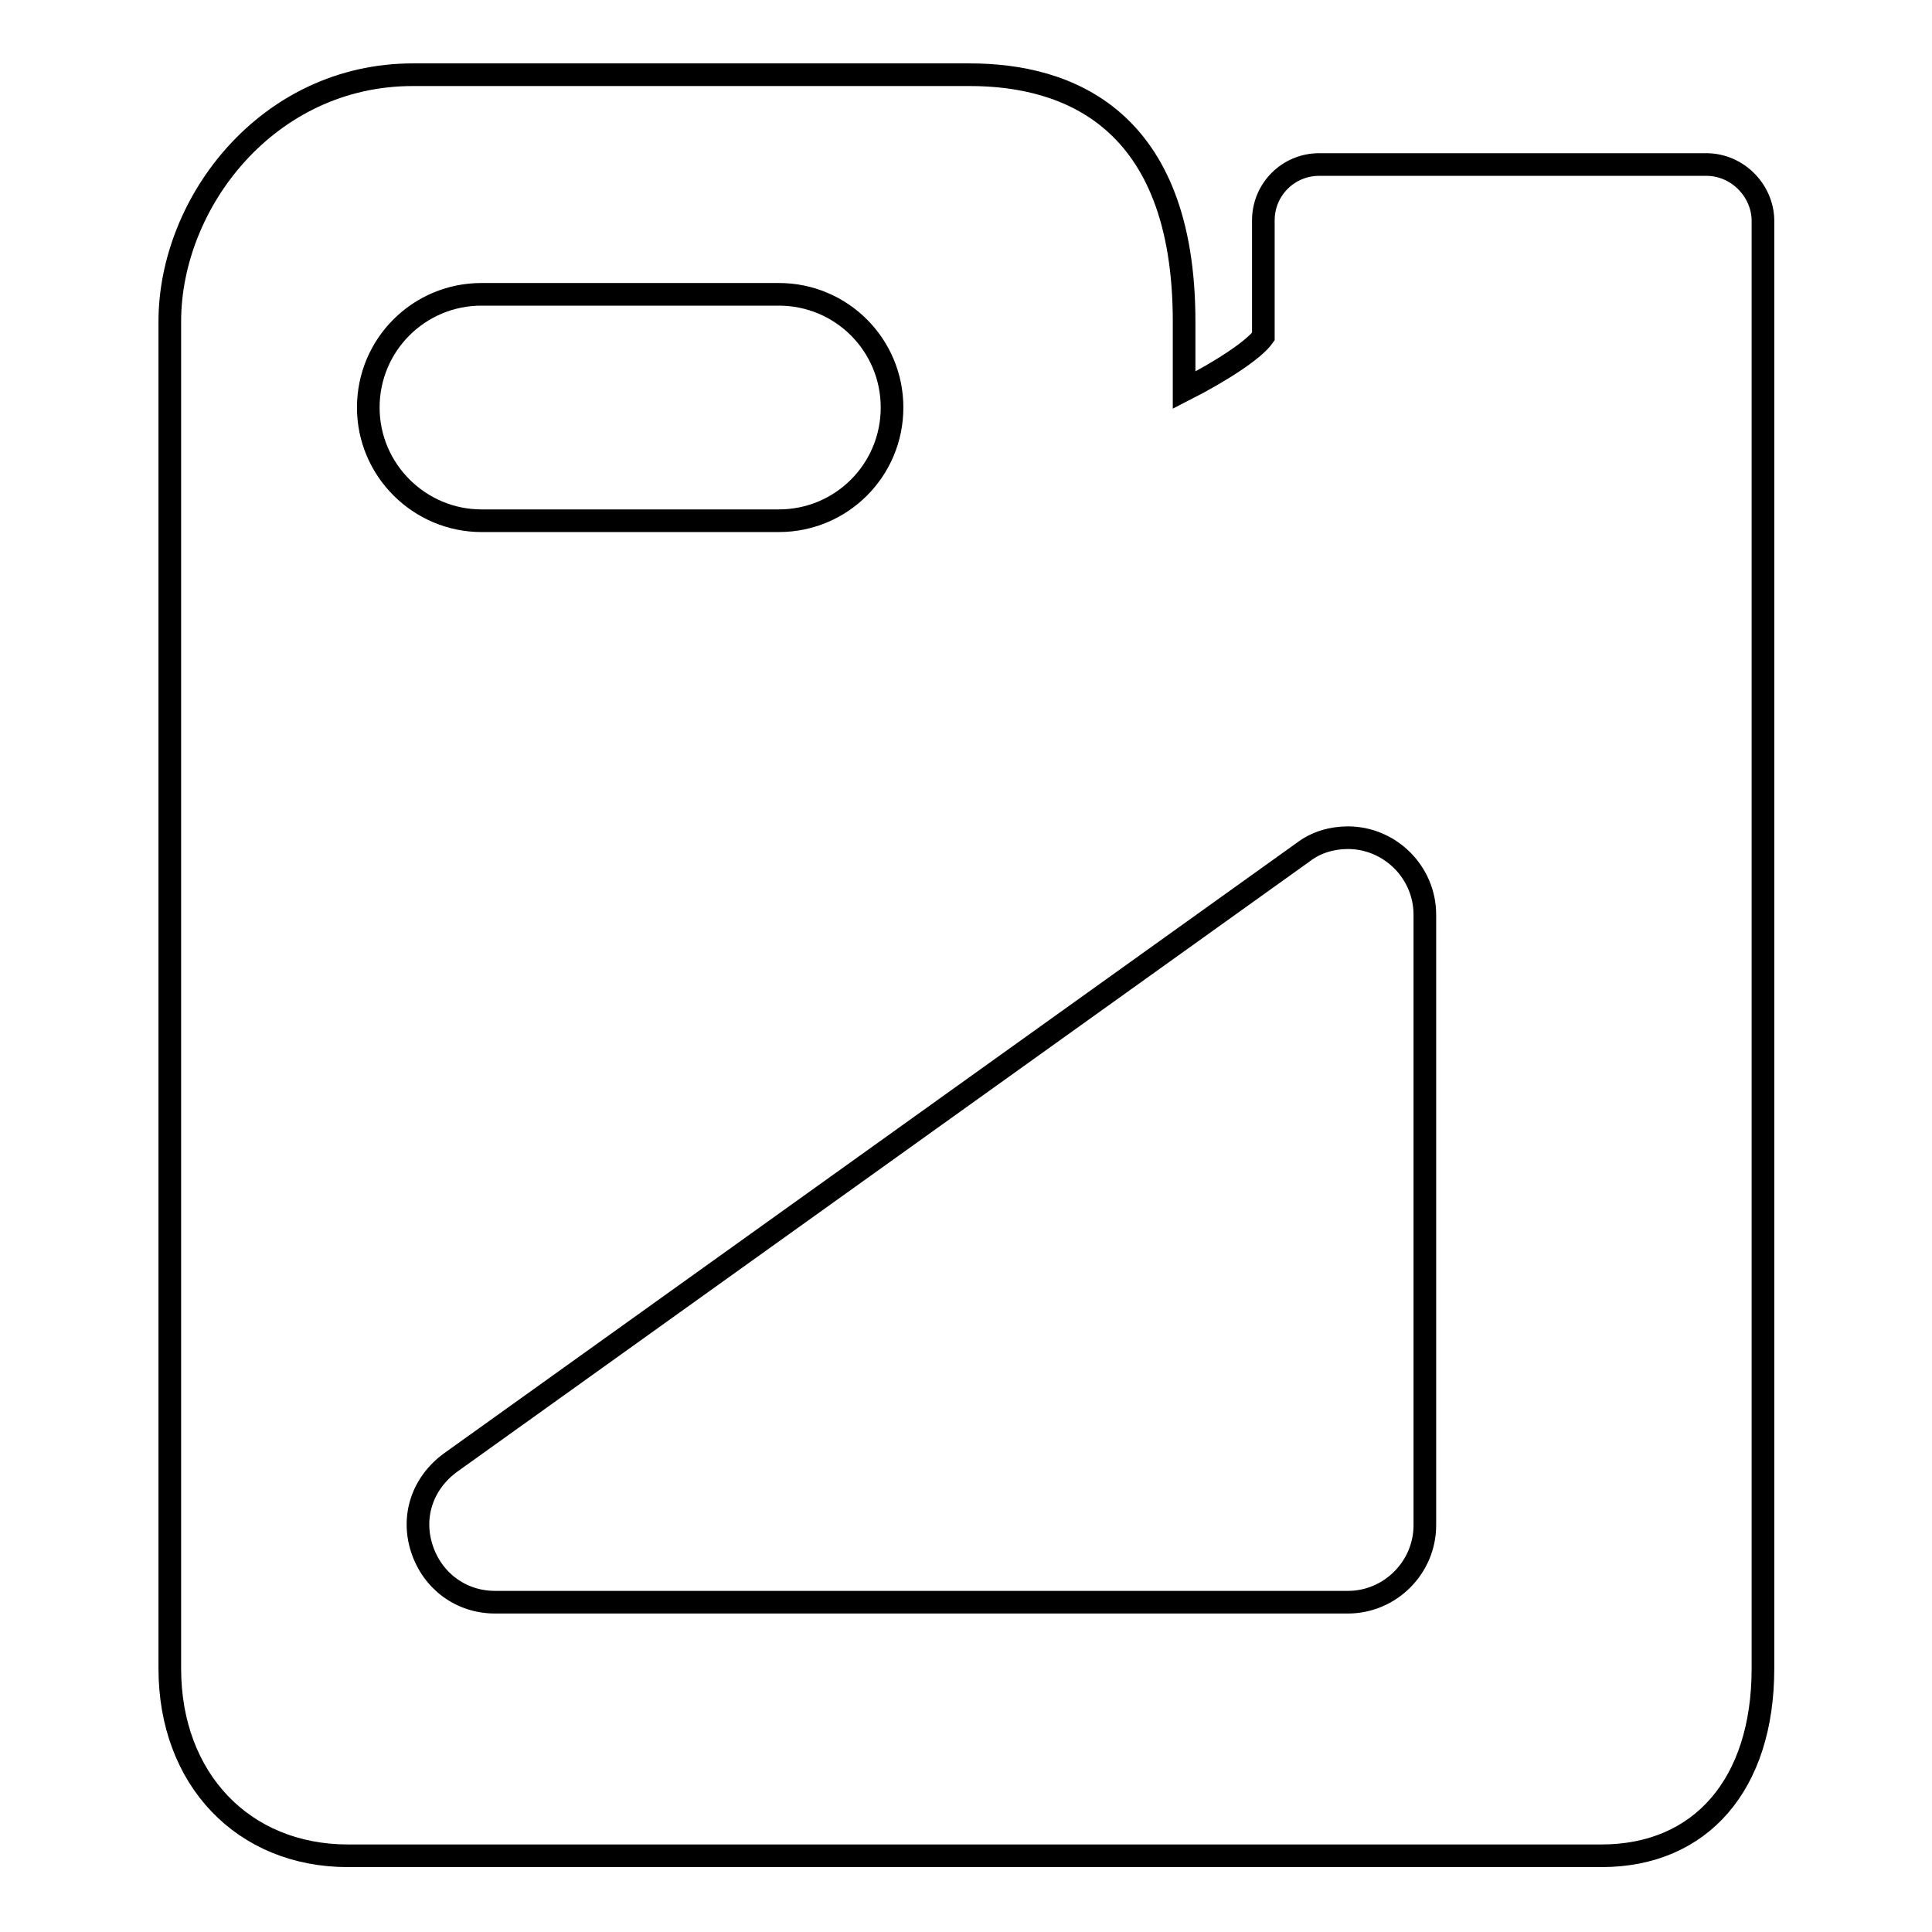
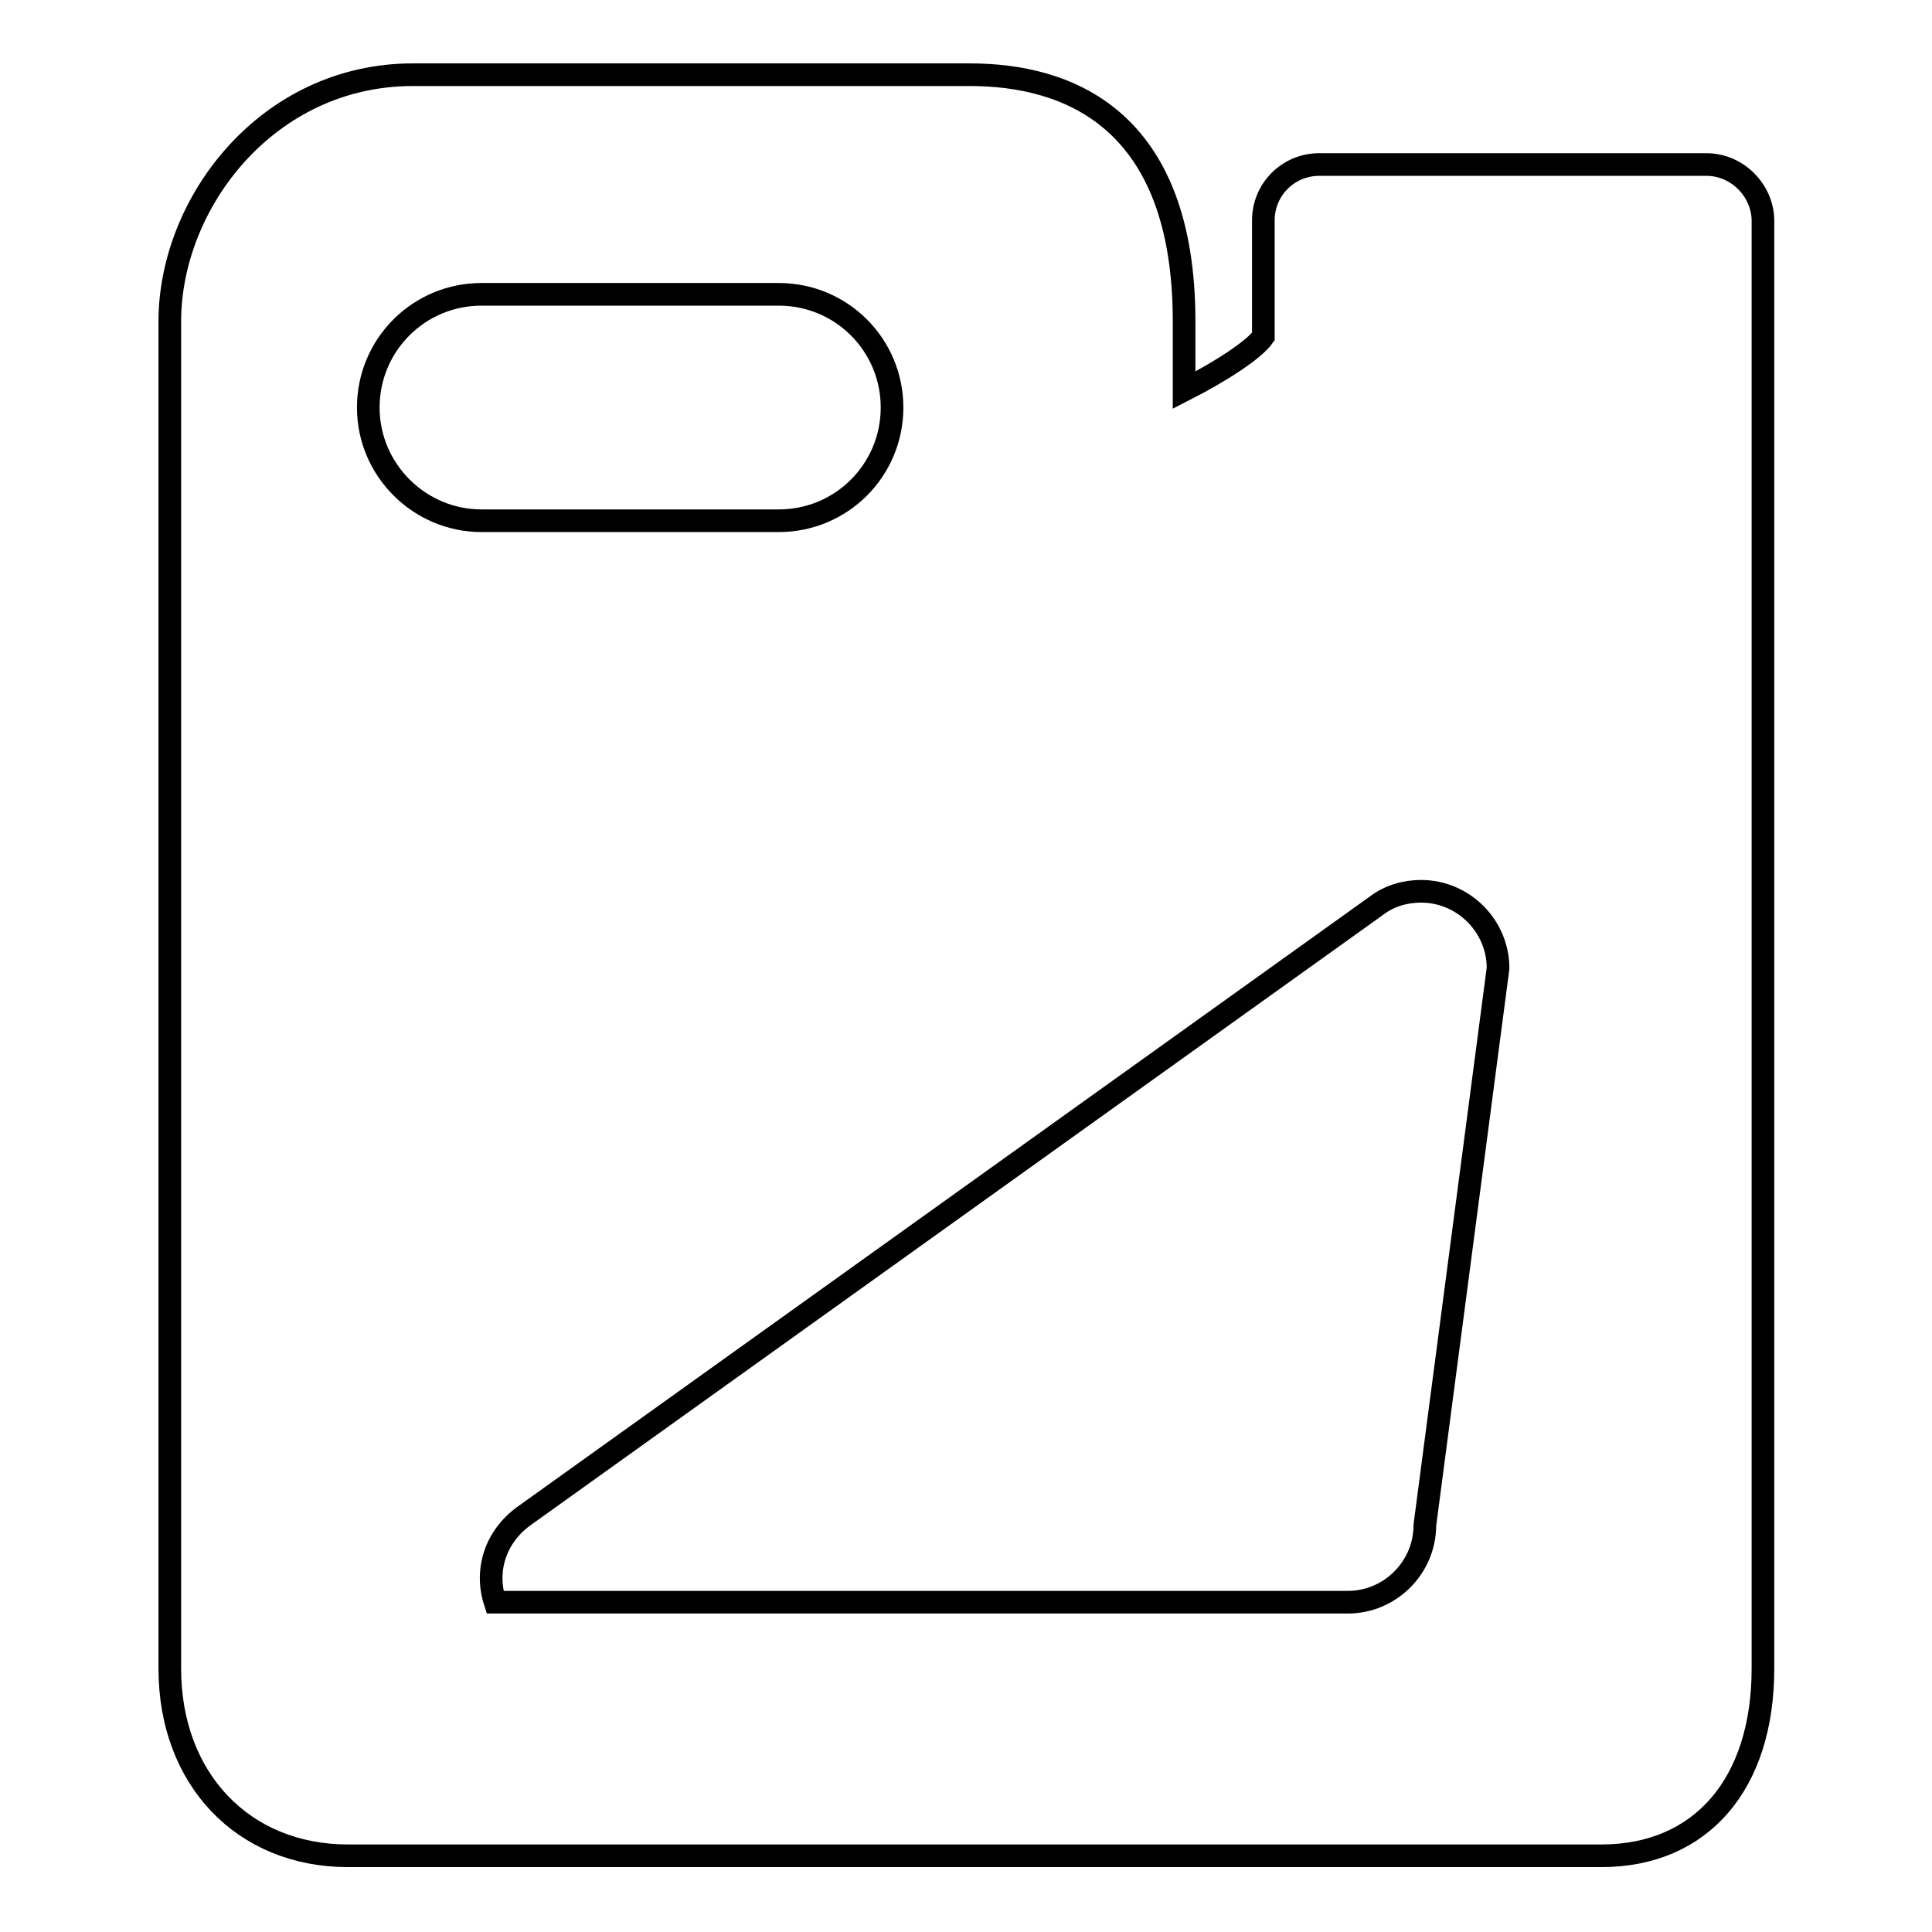
<svg xmlns="http://www.w3.org/2000/svg" version="1.1" x="0px" y="0px" viewBox="0 0 256 256" enable-background="new 0 0 256 256" xml:space="preserve">
  <g>
    <g>
-       <path stroke-width="3" fill-opacity="0" stroke="#000000" d="M226.1,21.8h-51.3c-4.1,0-7.4,3.3-7.4,7.4v15.4c-1.2,1.7-5.4,4.5-10.5,7.1v-9.1c0-27-15.5-32.7-28.4-32.7H54.7c-19.2,0-32.2,16.9-32.2,32.7v178.5c0,14.6,9.7,24.8,23.6,24.8h166.1c13.2,0,21.4-9.5,21.4-24.8v-192C233.5,25.2,230.2,21.8,226.1,21.8z M48.8,54c0-8.3,6.7-15,15-15h39.4c8.3,0,15,6.7,15,15c0,8.3-6.7,15-15,15H63.8C55.6,69,48.8,62.3,48.8,54z M188.8,202.1c0,5.6-4.6,10.2-10.2,10.2h-113c-4.5,0-8.3-2.8-9.7-7.1c-1.4-4.3,0.1-8.7,3.8-11.4l113-80.9c1.7-1.3,3.8-1.9,5.9-1.9c5.6,0,10.2,4.6,10.2,10.2L188.8,202.1L188.8,202.1z" />
+       <path stroke-width="3" fill-opacity="0" stroke="#000000" d="M226.1,21.8h-51.3c-4.1,0-7.4,3.3-7.4,7.4v15.4c-1.2,1.7-5.4,4.5-10.5,7.1v-9.1c0-27-15.5-32.7-28.4-32.7H54.7c-19.2,0-32.2,16.9-32.2,32.7v178.5c0,14.6,9.7,24.8,23.6,24.8h166.1c13.2,0,21.4-9.5,21.4-24.8v-192C233.5,25.2,230.2,21.8,226.1,21.8z M48.8,54c0-8.3,6.7-15,15-15h39.4c8.3,0,15,6.7,15,15c0,8.3-6.7,15-15,15H63.8C55.6,69,48.8,62.3,48.8,54z M188.8,202.1c0,5.6-4.6,10.2-10.2,10.2h-113c-1.4-4.3,0.1-8.7,3.8-11.4l113-80.9c1.7-1.3,3.8-1.9,5.9-1.9c5.6,0,10.2,4.6,10.2,10.2L188.8,202.1L188.8,202.1z" />
    </g>
  </g>
</svg>